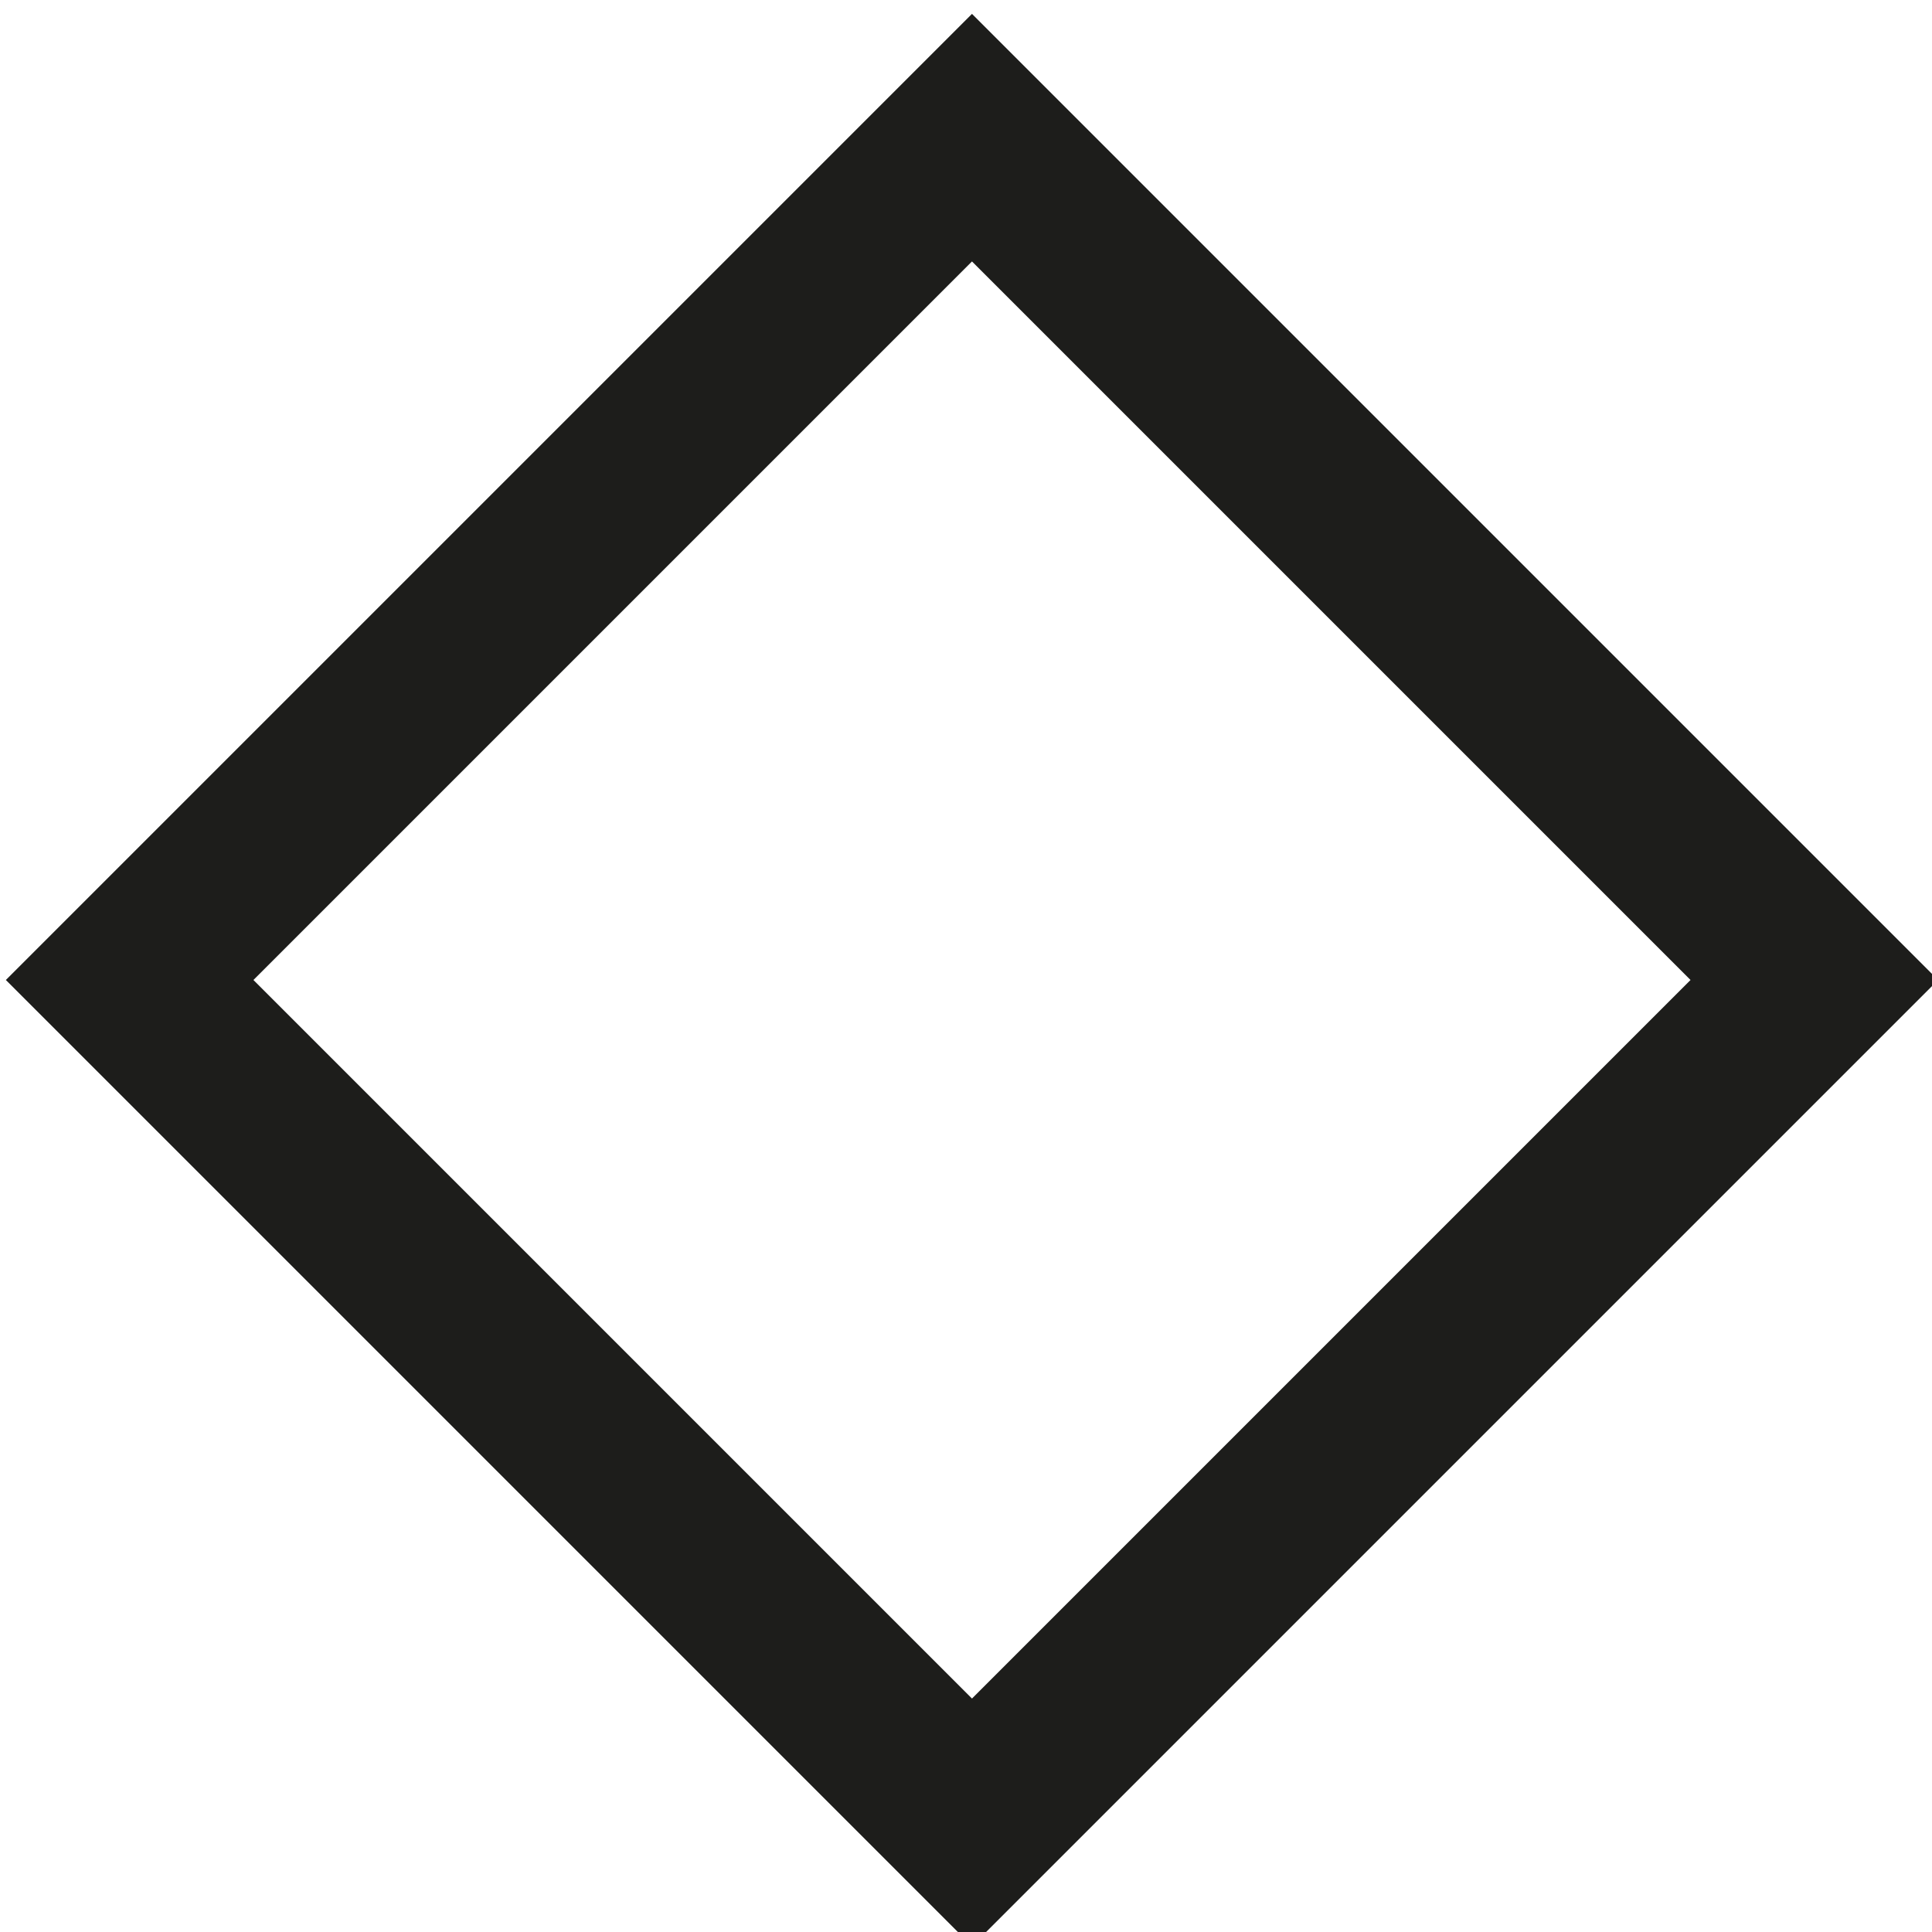
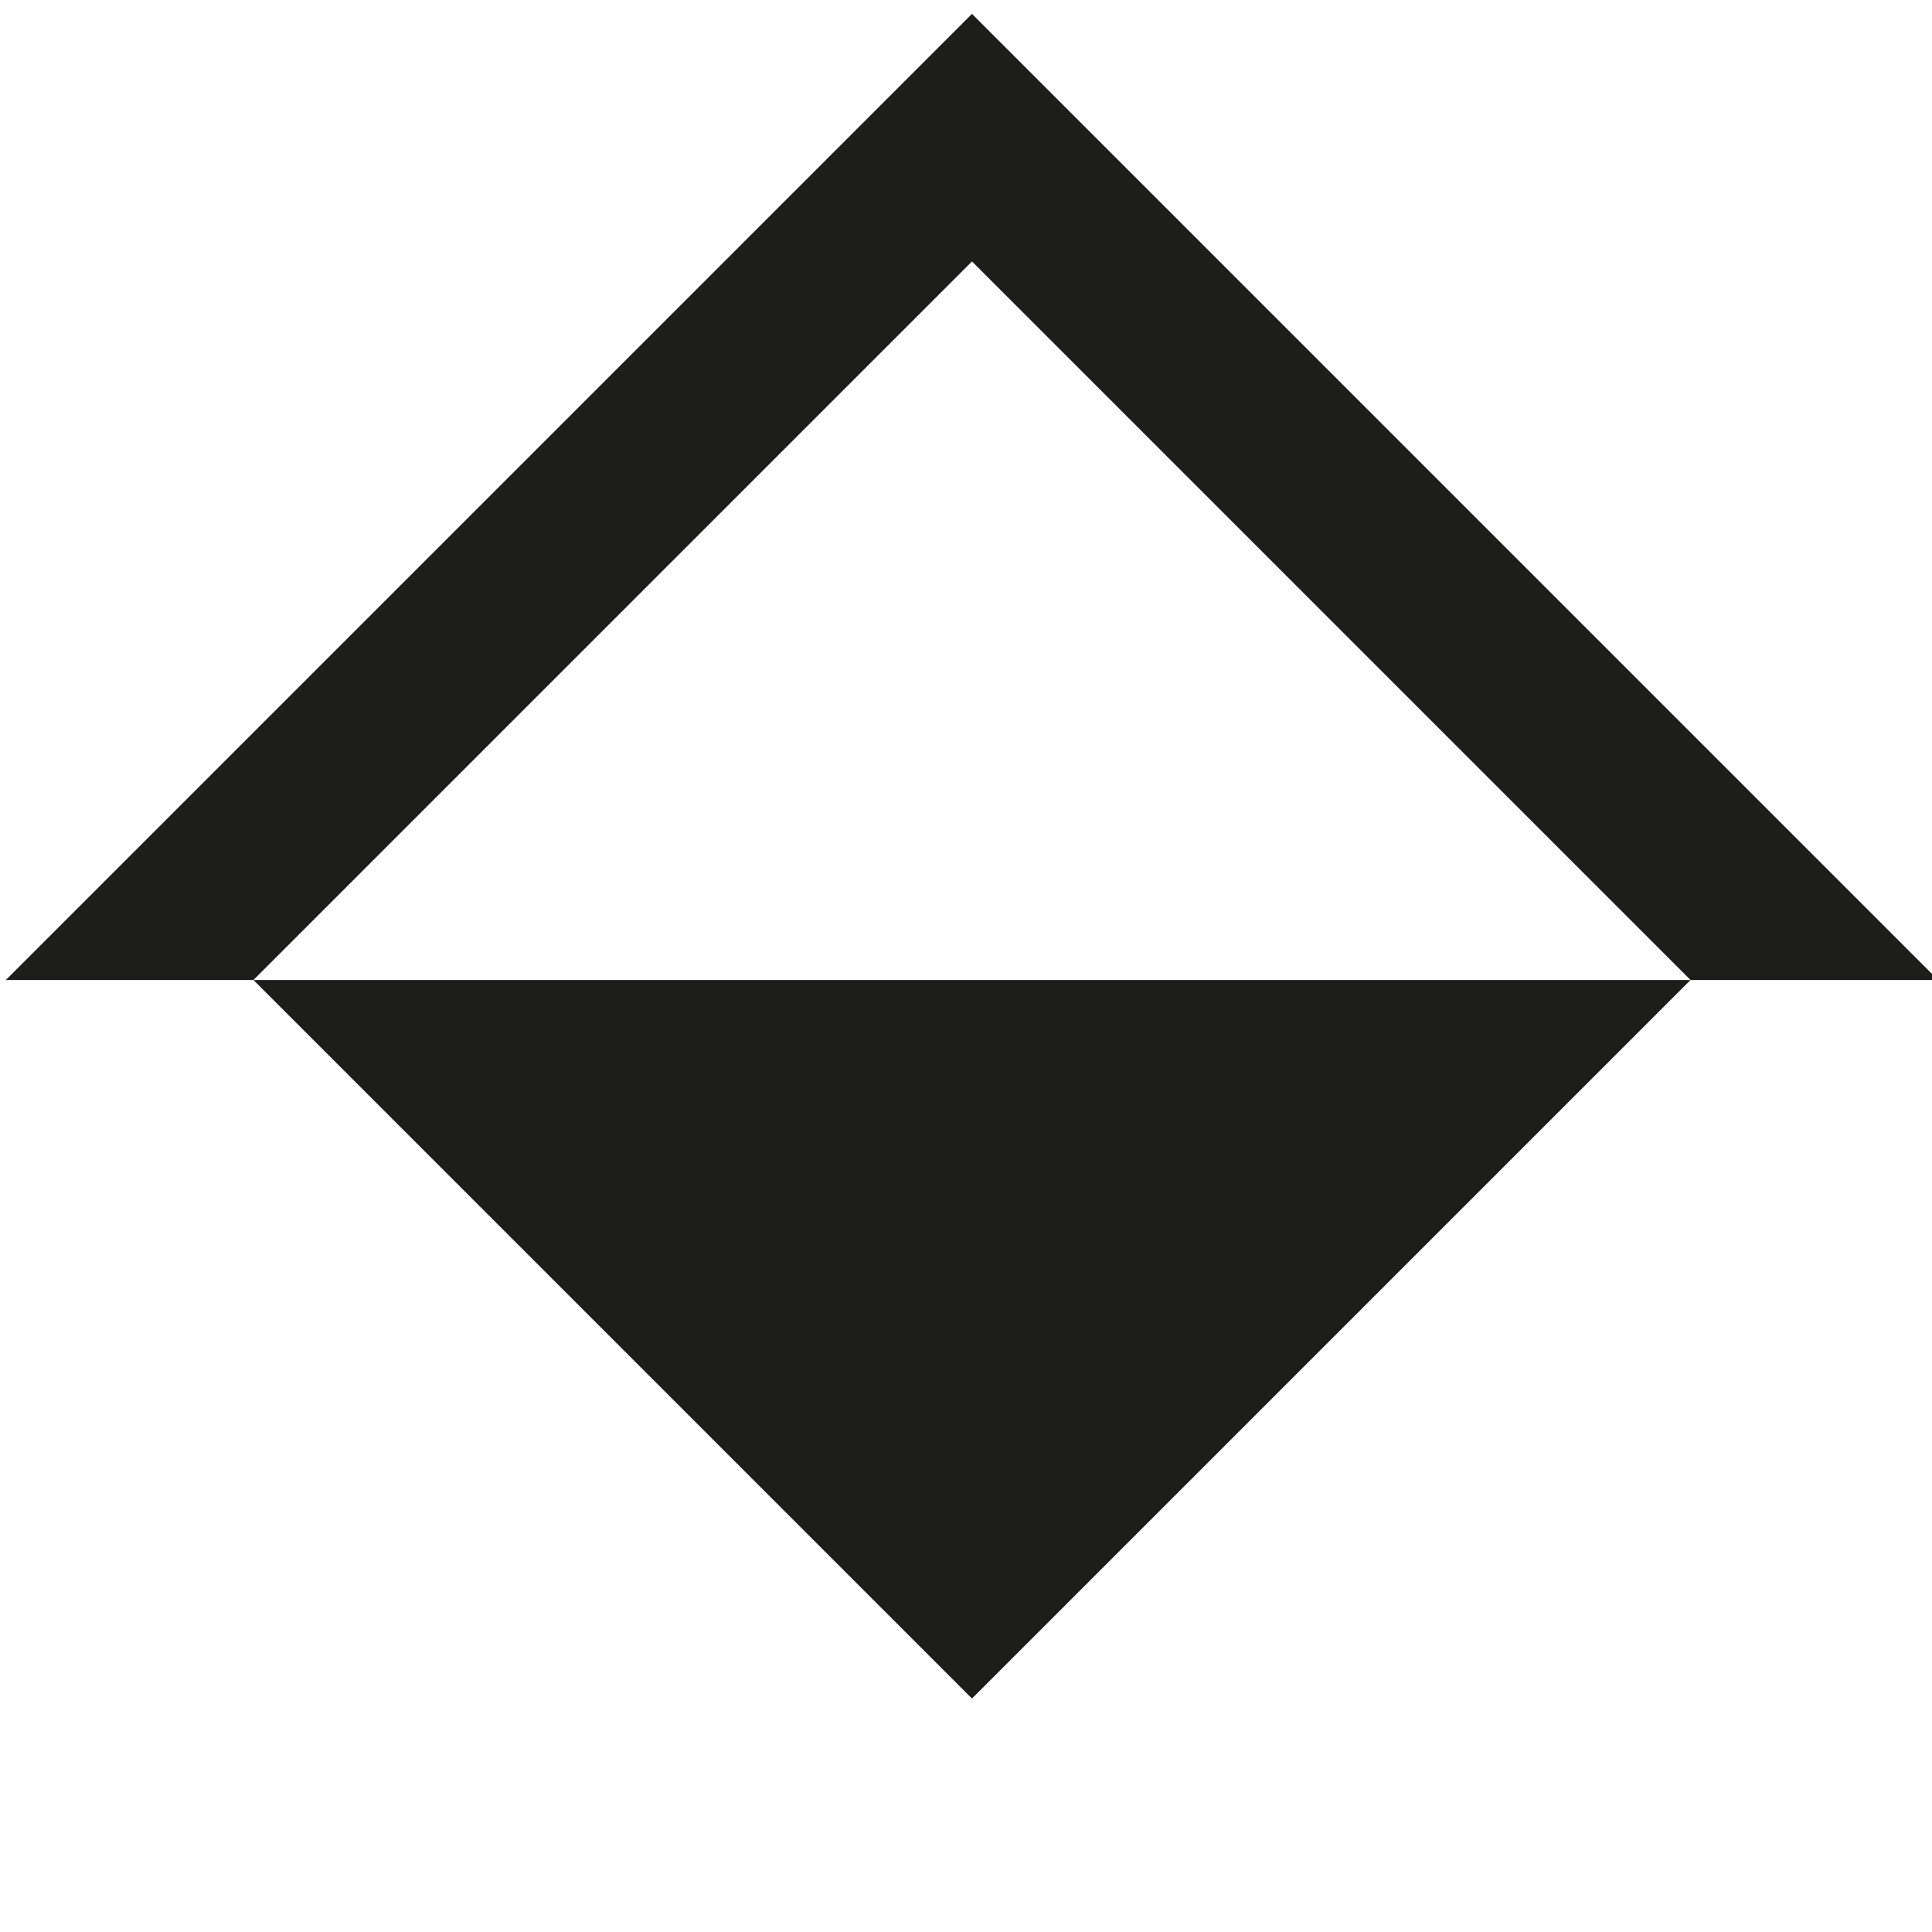
<svg xmlns="http://www.w3.org/2000/svg" width="100%" height="100%" viewBox="0 0 230 230" version="1.1" xml:space="preserve" style="fill-rule:evenodd;clip-rule:evenodd;stroke-linejoin:round;stroke-miterlimit:2;">
  <g transform="matrix(1,0,0,1,-8971.41,-3809.04)">
    <g transform="matrix(0.342,0.342,-0.342,0.342,7354.93,-25.362)">
-       <path d="M8477.01,3075.82L8477.01,3412.12L8140.71,3412.12L8140.71,3075.82L8477.01,3075.82ZM8433.92,3118.91L8183.8,3118.91L8183.8,3369.03L8433.92,3369.03L8433.92,3118.91Z" style="fill:rgb(29,29,27);" />
+       <path d="M8477.01,3075.82L8140.71,3412.12L8140.71,3075.82L8477.01,3075.82ZM8433.92,3118.91L8183.8,3118.91L8183.8,3369.03L8433.92,3369.03L8433.92,3118.91Z" style="fill:rgb(29,29,27);" />
    </g>
  </g>
</svg>